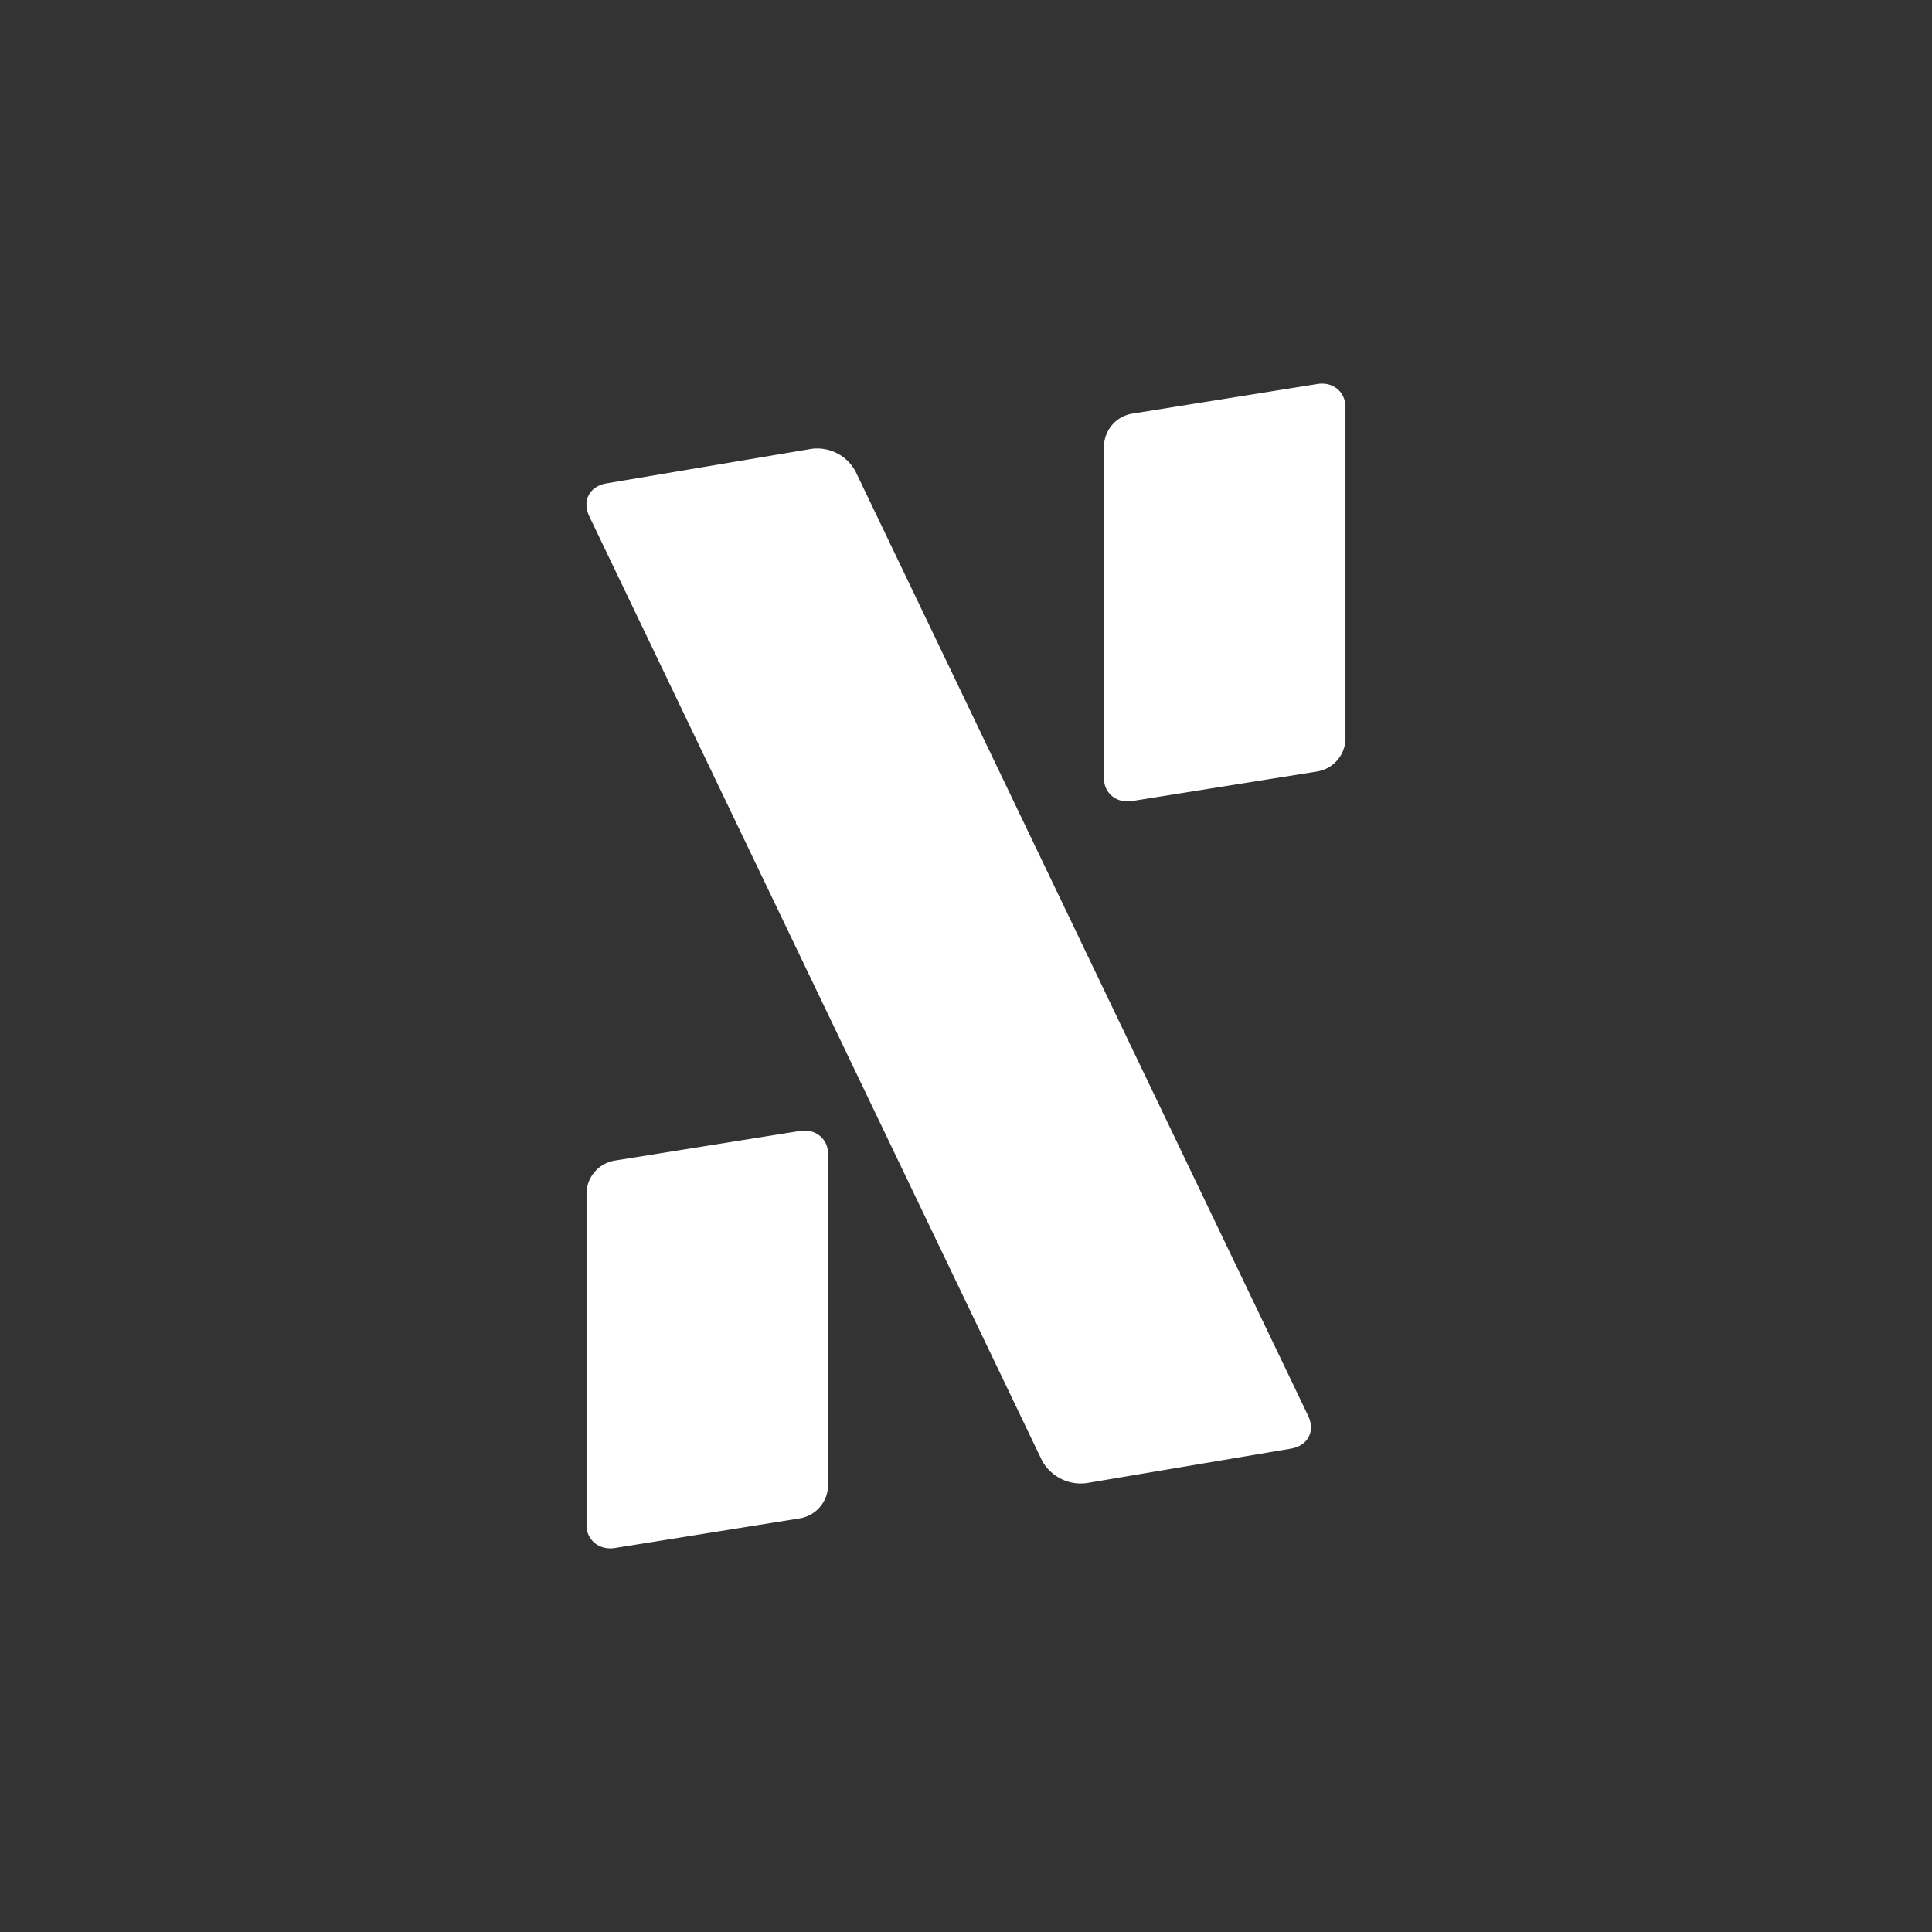
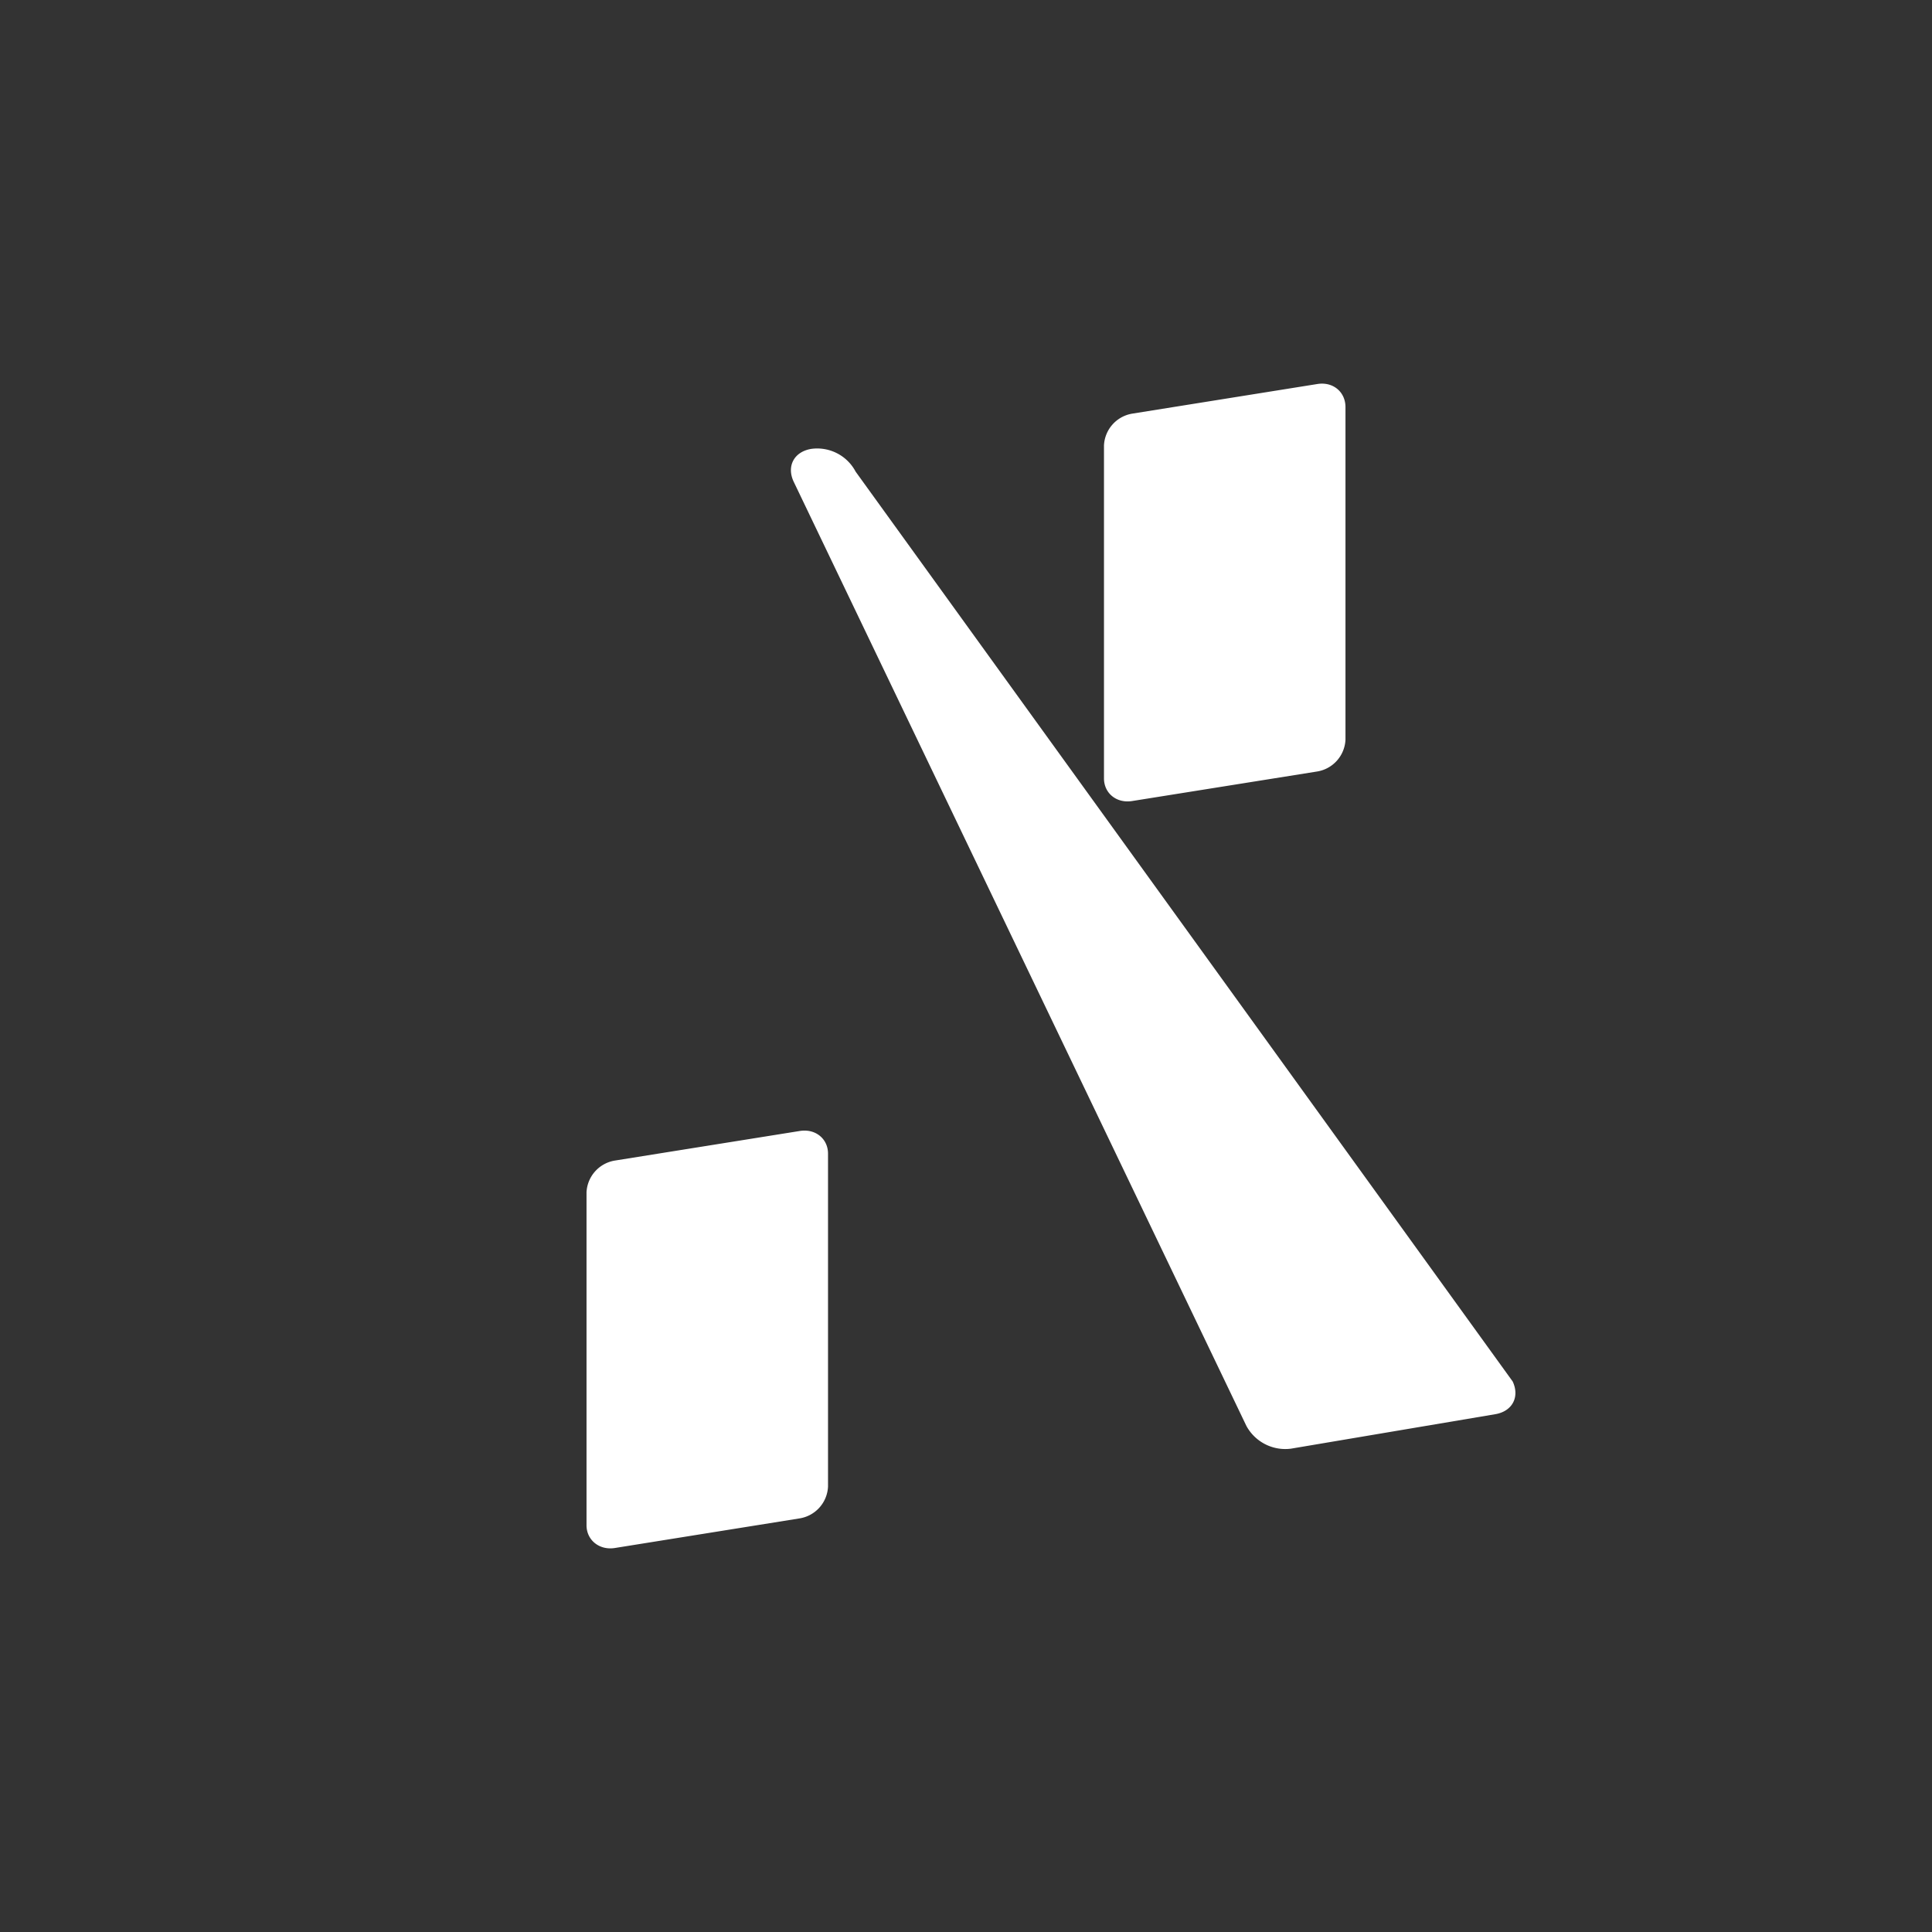
<svg xmlns="http://www.w3.org/2000/svg" width="24" height="24" viewBox="0 0 24 24">
  <rect x="0" y="0" width="24" height="24" fill="#333333" stroke="none" />
  <title>Alph SVG Icon</title>
-   <path fill="#ffffff" d="M10.629 5.859a.54.54 0 0 0-.55-.283l-2.54.428c-.215.035-.31.215-.22.407l5.624 11.73a.55.55 0 0 0 .553.283l2.537-.428c.214-.035.308-.215.218-.407zm-.343 8.472c0-.184-.155-.312-.348-.282l-2.3.368a.42.42 0 0 0-.352.394v4.136c0 .184.158.313.351.283l2.302-.369a.42.42 0 0 0 .347-.394zm6.428-9.274c0-.188-.154-.317-.347-.287l-2.306.369a.42.42 0 0 0-.347.394v4.136c0 .184.155.312.348.282l2.305-.368a.42.42 0 0 0 .347-.394V5.053z" />
+   <path fill="#ffffff" d="M10.629 5.859a.54.54 0 0 0-.55-.283c-.215.035-.31.215-.22.407l5.624 11.73a.55.55 0 0 0 .553.283l2.537-.428c.214-.035.308-.215.218-.407zm-.343 8.472c0-.184-.155-.312-.348-.282l-2.3.368a.42.42 0 0 0-.352.394v4.136c0 .184.158.313.351.283l2.302-.369a.42.42 0 0 0 .347-.394zm6.428-9.274c0-.188-.154-.317-.347-.287l-2.306.369a.42.42 0 0 0-.347.394v4.136c0 .184.155.312.348.282l2.305-.368a.42.42 0 0 0 .347-.394V5.053z" />
</svg>